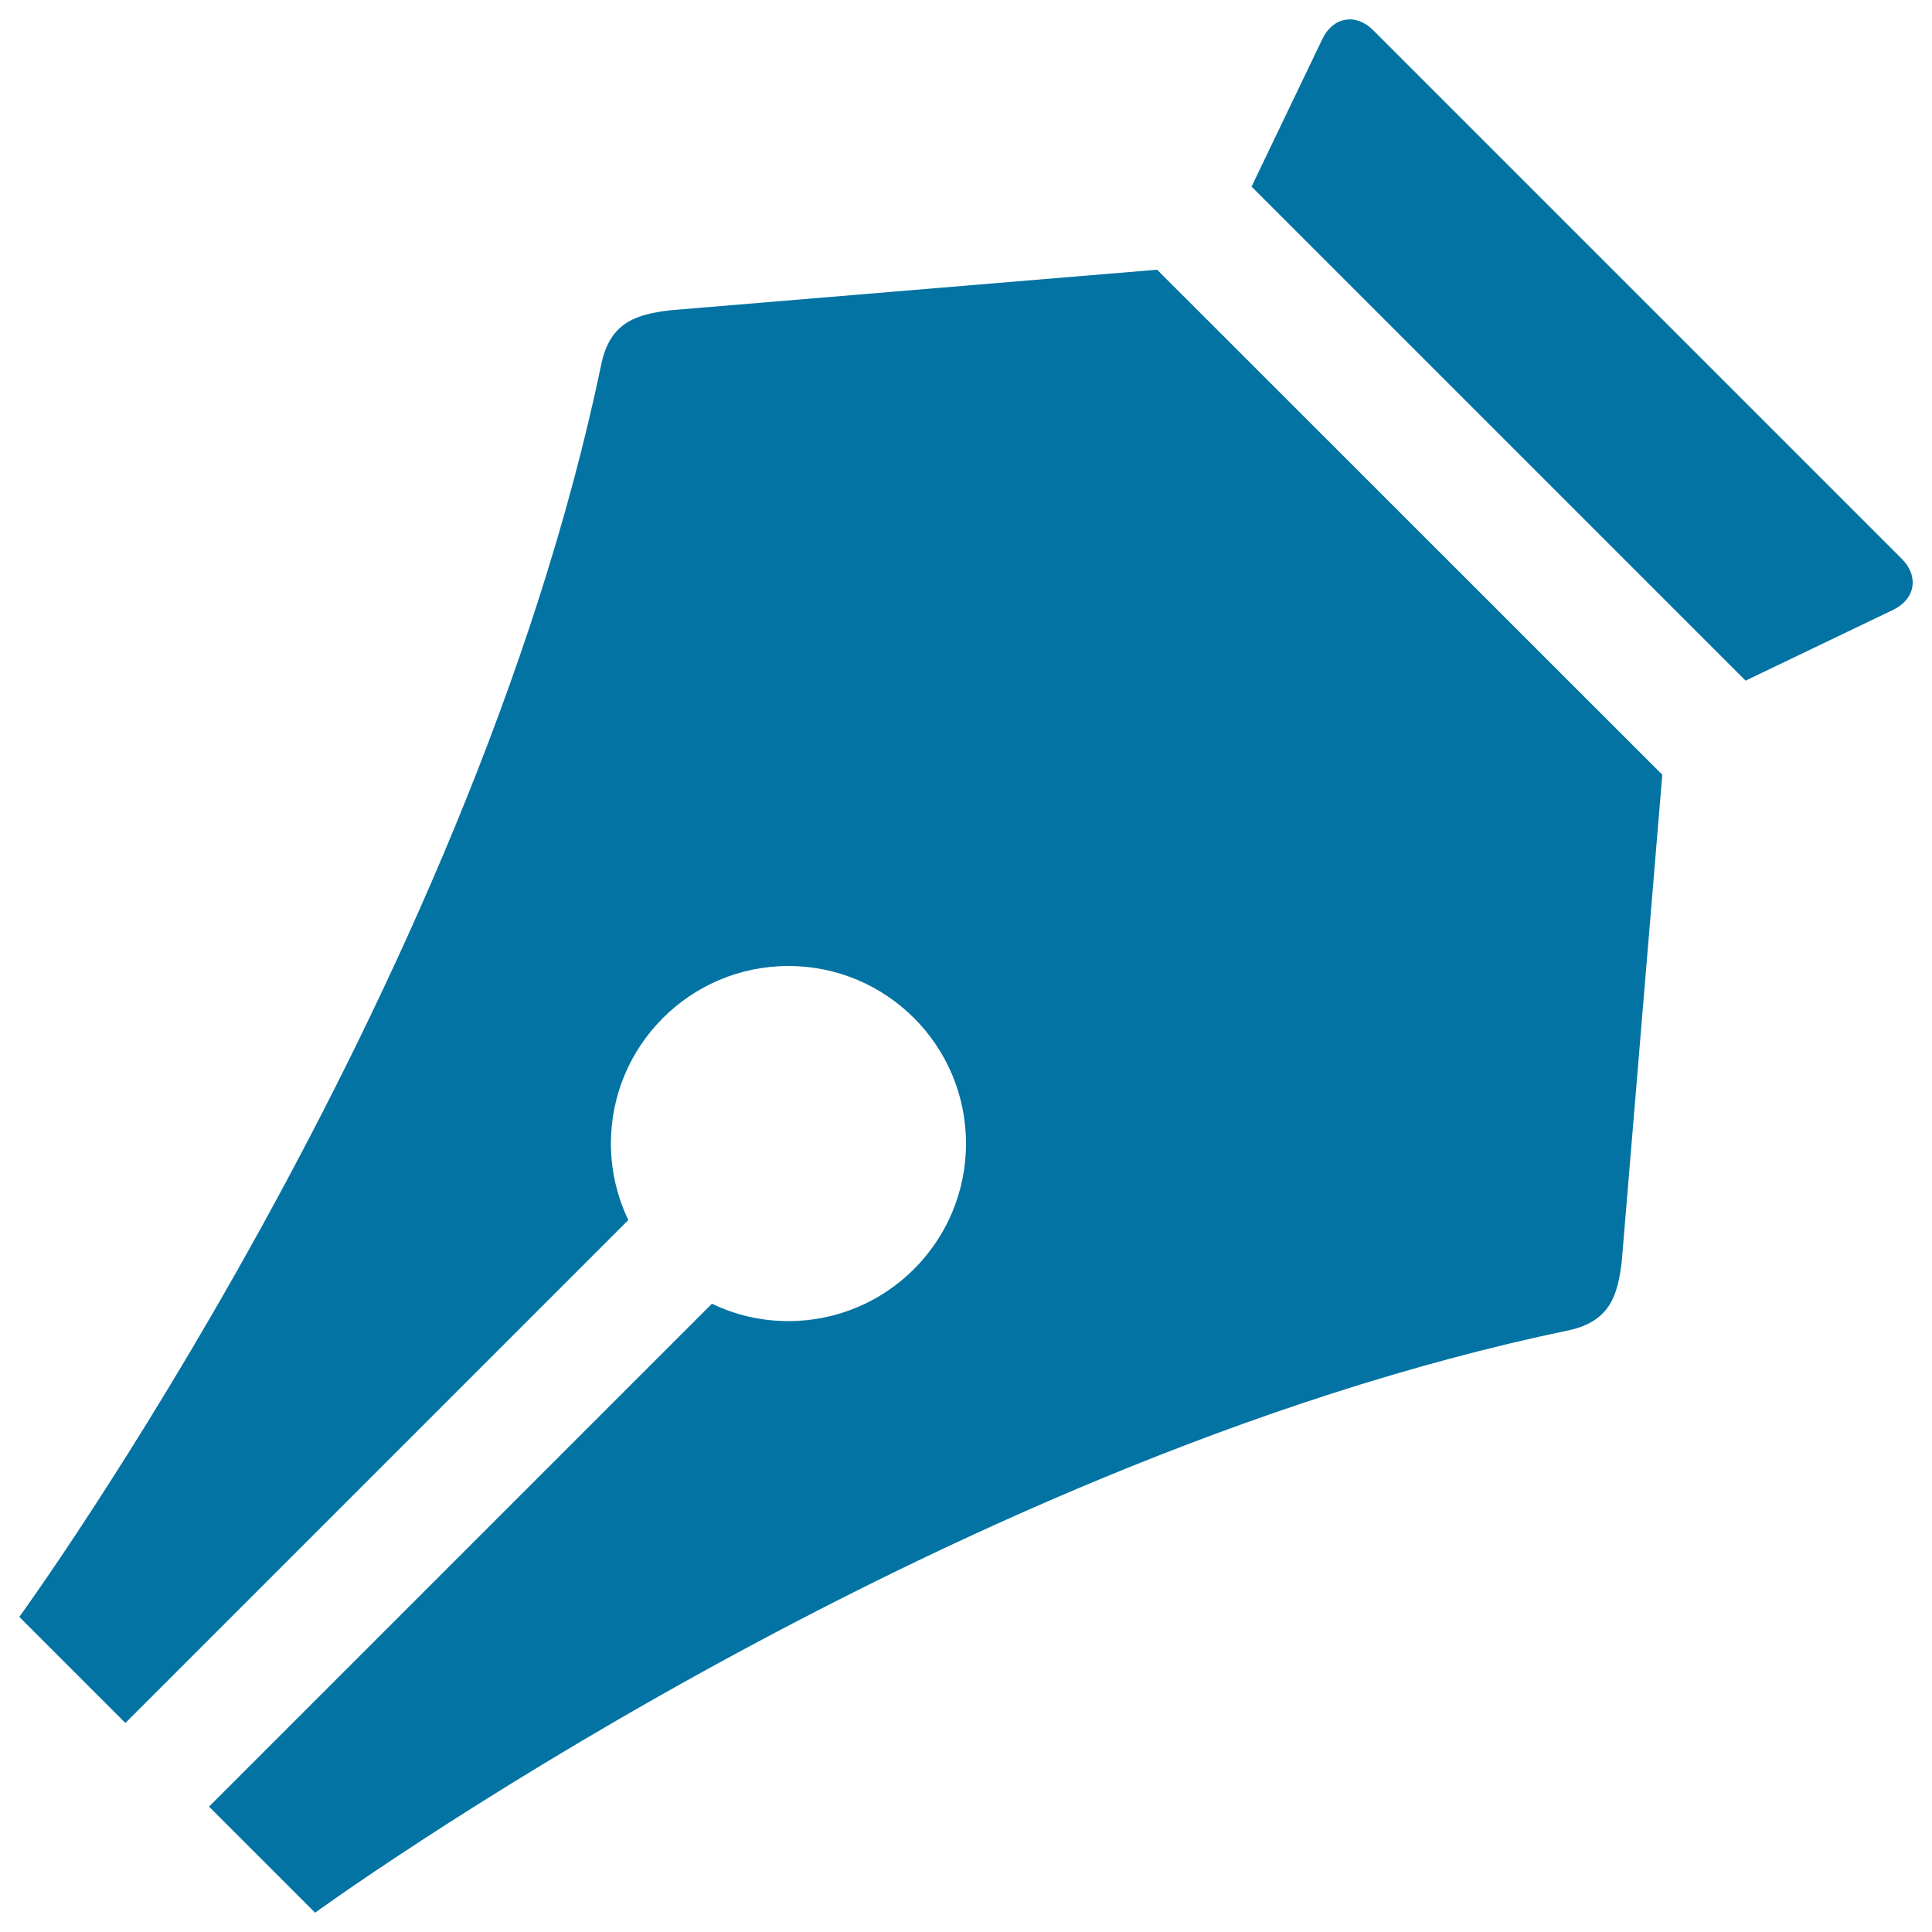
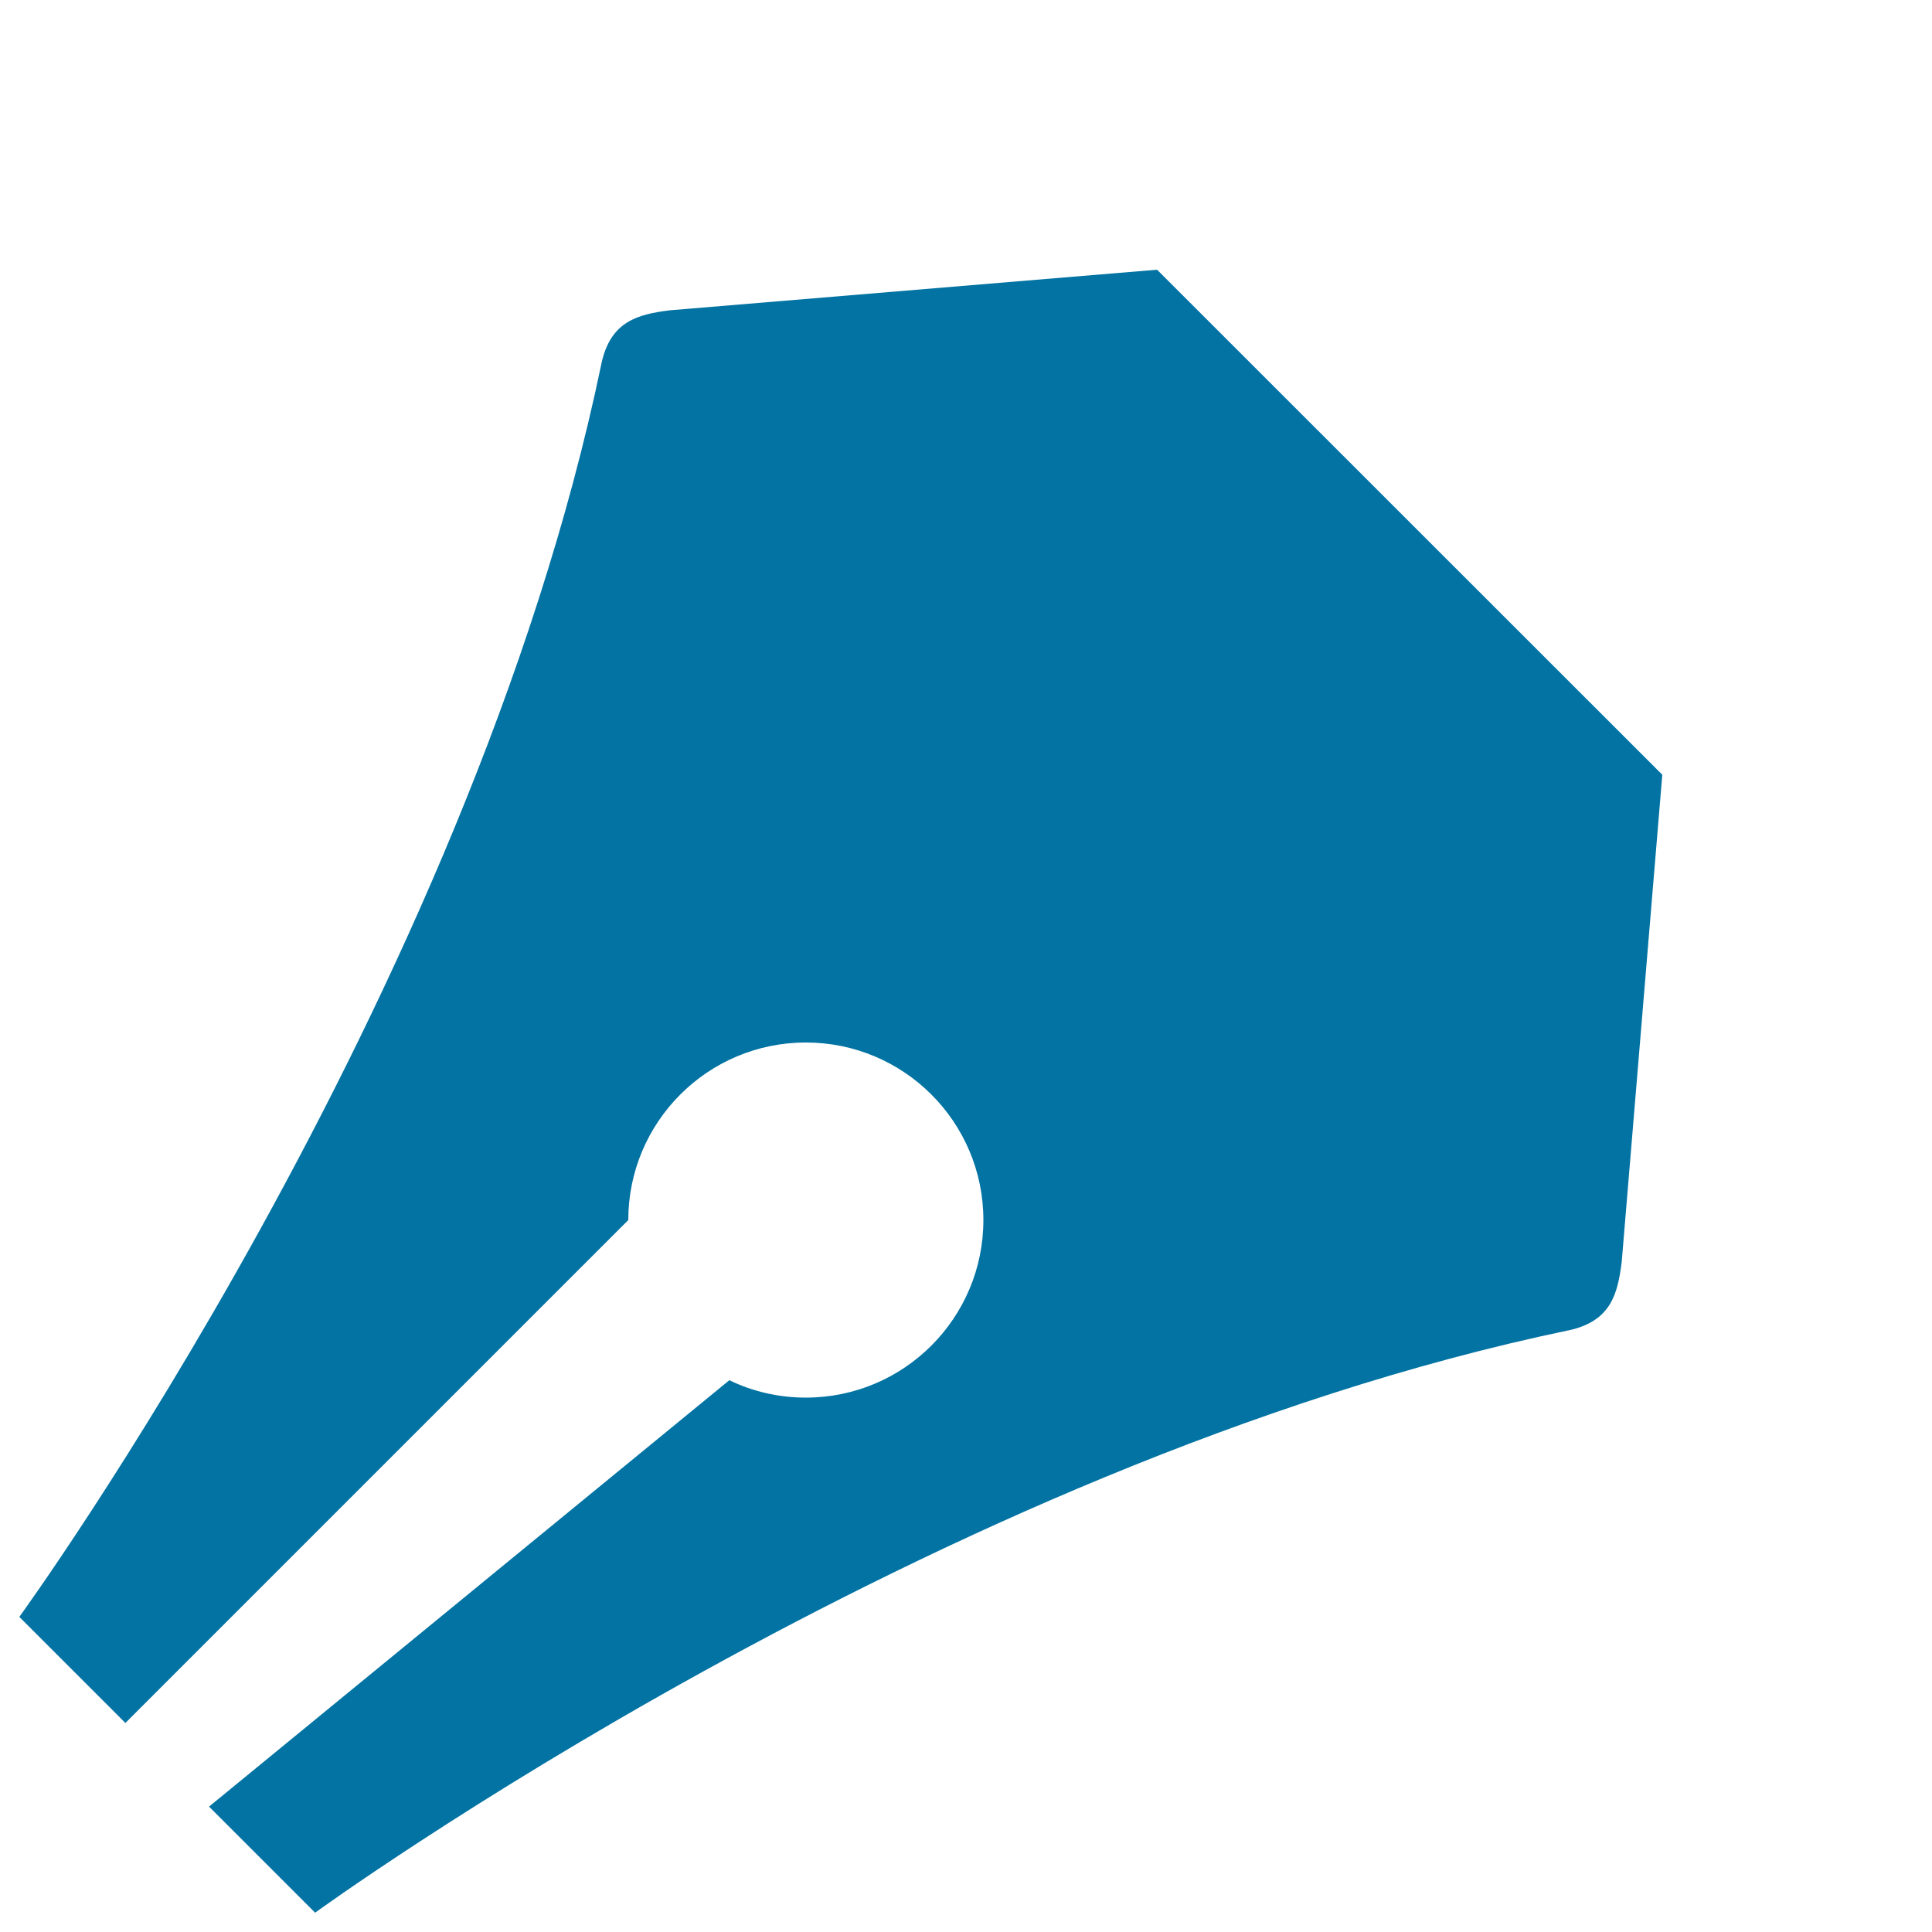
<svg xmlns="http://www.w3.org/2000/svg" viewBox="0 0 1000 1000" style="fill:#0273a2">
  <title>Pen Write Edit SVG icon</title>
  <g>
-     <path d="M984.4,289.3L710.7,15.6c-8.9-8.9-20.7-6.9-26.2,4.5l-36.7,76.5l255.7,255.7l76.5-36.7C991.3,310.1,993.4,298.3,984.4,289.3z" />
-     <path d="M598.9,139.6l-252.1,21c-16.7,2.1-30.7,5.6-35.5,27.5c0,0,0,0,0,0.1C243,516.5,10,836.9,10,836.9l54.9,54.9l260.3-260.3c-5.7-12-9-25.4-9-39.6c0-50.7,41.1-91.9,91.9-91.9c50.7,0,91.9,41.1,91.9,91.9c0,50.7-41.1,91.9-91.9,91.9c-14.2,0-27.6-3.2-39.6-9L108.2,935.1l54.9,54.9c0,0,320.4-233,648.7-301.4c0,0,0,0,0.1,0c21.9-4.8,25.4-18.7,27.5-35.5l21-252.1L598.9,139.6L598.9,139.6z" />
+     <path d="M598.9,139.6l-252.1,21c-16.7,2.1-30.7,5.6-35.5,27.5c0,0,0,0,0,0.1C243,516.5,10,836.9,10,836.9l54.9,54.9l260.3-260.3c0-50.7,41.1-91.9,91.9-91.9c50.7,0,91.9,41.1,91.9,91.9c0,50.7-41.1,91.9-91.9,91.9c-14.2,0-27.6-3.2-39.6-9L108.2,935.1l54.9,54.9c0,0,320.4-233,648.7-301.4c0,0,0,0,0.1,0c21.9-4.8,25.4-18.7,27.5-35.5l21-252.1L598.9,139.6L598.9,139.6z" />
  </g>
</svg>